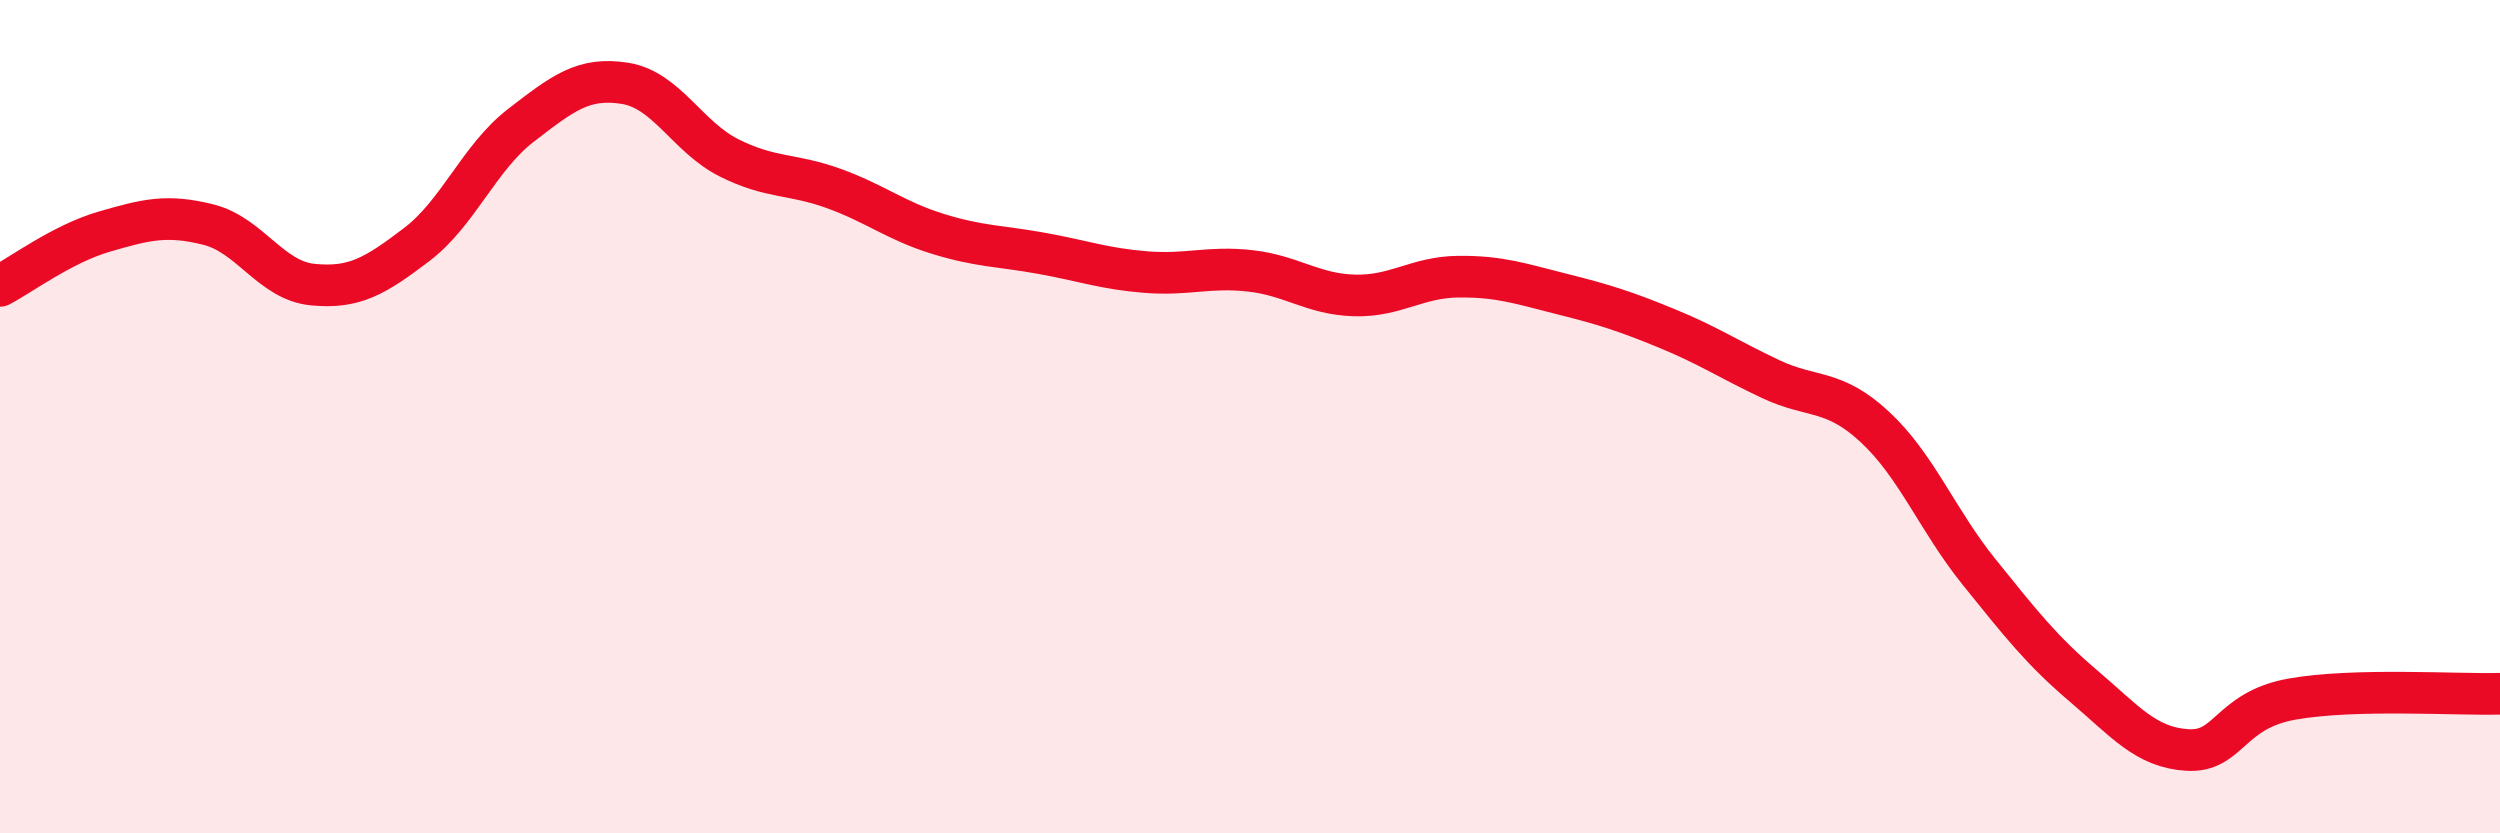
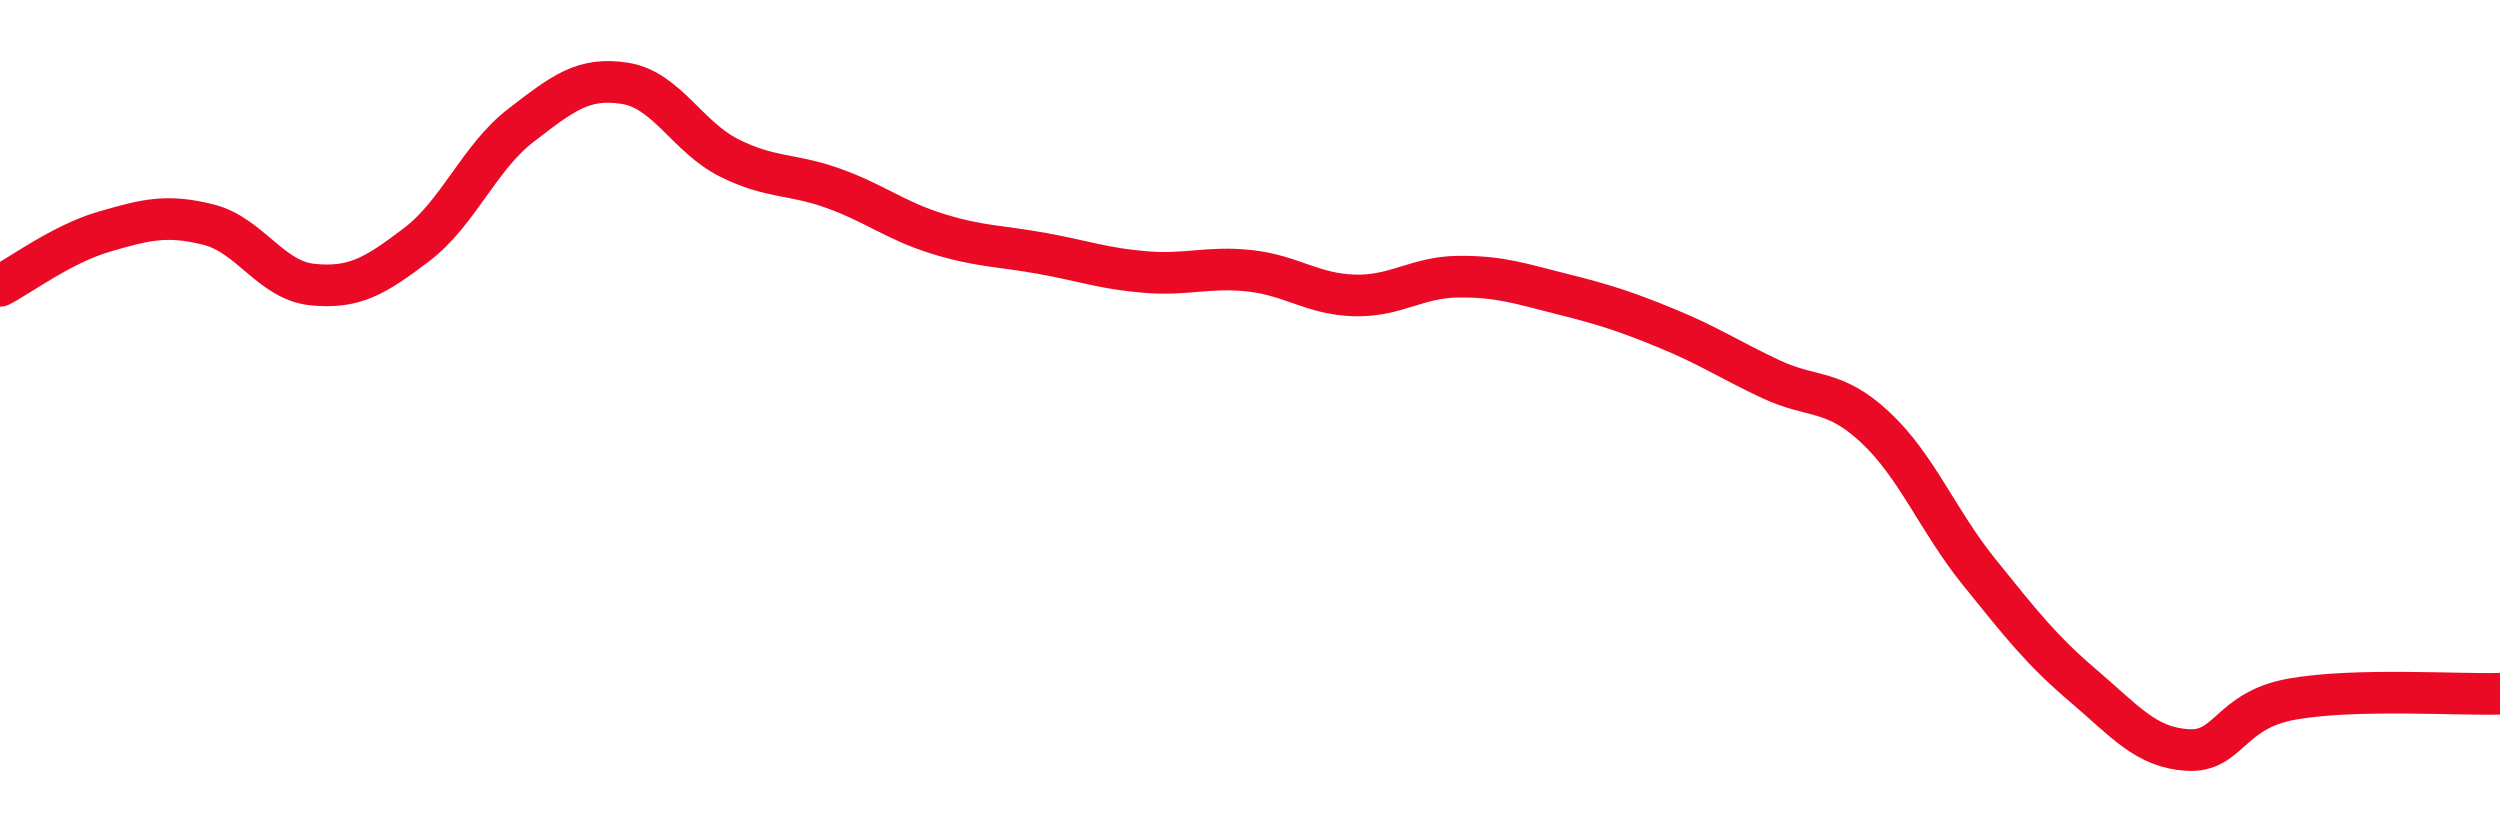
<svg xmlns="http://www.w3.org/2000/svg" width="60" height="20" viewBox="0 0 60 20">
-   <path d="M 0,6.86 C 0.5,6.6 1.5,5.85 2.5,5.56 C 3.5,5.27 4,5.14 5,5.39 C 6,5.64 6.5,6.73 7.5,6.83 C 8.5,6.93 9,6.63 10,5.87 C 11,5.11 11.5,3.78 12.5,3.01 C 13.5,2.24 14,1.84 15,2 C 16,2.16 16.5,3.29 17.5,3.79 C 18.5,4.29 19,4.16 20,4.52 C 21,4.88 21.5,5.3 22.5,5.61 C 23.5,5.92 24,5.9 25,6.08 C 26,6.26 26.5,6.45 27.5,6.53 C 28.5,6.61 29,6.39 30,6.5 C 31,6.61 31.5,7.06 32.5,7.09 C 33.5,7.12 34,6.65 35,6.64 C 36,6.63 36.5,6.81 37.5,7.06 C 38.5,7.31 39,7.47 40,7.88 C 41,8.29 41.5,8.63 42.5,9.1 C 43.5,9.57 44,9.32 45,10.25 C 46,11.18 46.5,12.49 47.5,13.73 C 48.5,14.97 49,15.61 50,16.46 C 51,17.31 51.5,17.94 52.5,18 C 53.5,18.06 53.5,17.05 55,16.78 C 56.5,16.51 59,16.68 60,16.65L60 20L0 20Z" fill="#EB0A25" opacity="0.1" stroke-linecap="round" stroke-linejoin="round" />
  <path d="M 0,6.86 C 0.5,6.6 1.5,5.85 2.5,5.56 C 3.5,5.27 4,5.14 5,5.39 C 6,5.64 6.5,6.73 7.5,6.83 C 8.5,6.93 9,6.63 10,5.87 C 11,5.11 11.5,3.78 12.5,3.01 C 13.5,2.24 14,1.84 15,2 C 16,2.16 16.5,3.29 17.5,3.79 C 18.5,4.29 19,4.16 20,4.52 C 21,4.88 21.5,5.3 22.5,5.61 C 23.5,5.92 24,5.9 25,6.08 C 26,6.26 26.5,6.45 27.5,6.53 C 28.5,6.61 29,6.39 30,6.5 C 31,6.61 31.5,7.06 32.5,7.09 C 33.5,7.12 34,6.65 35,6.64 C 36,6.63 36.5,6.81 37.5,7.06 C 38.5,7.31 39,7.47 40,7.88 C 41,8.29 41.5,8.63 42.5,9.1 C 43.5,9.57 44,9.32 45,10.25 C 46,11.18 46.5,12.49 47.5,13.73 C 48.5,14.97 49,15.61 50,16.46 C 51,17.31 51.5,17.94 52.5,18 C 53.5,18.06 53.5,17.05 55,16.78 C 56.5,16.51 59,16.68 60,16.65" stroke="#EB0A25" stroke-width="1" fill="none" stroke-linecap="round" stroke-linejoin="round" />
</svg>